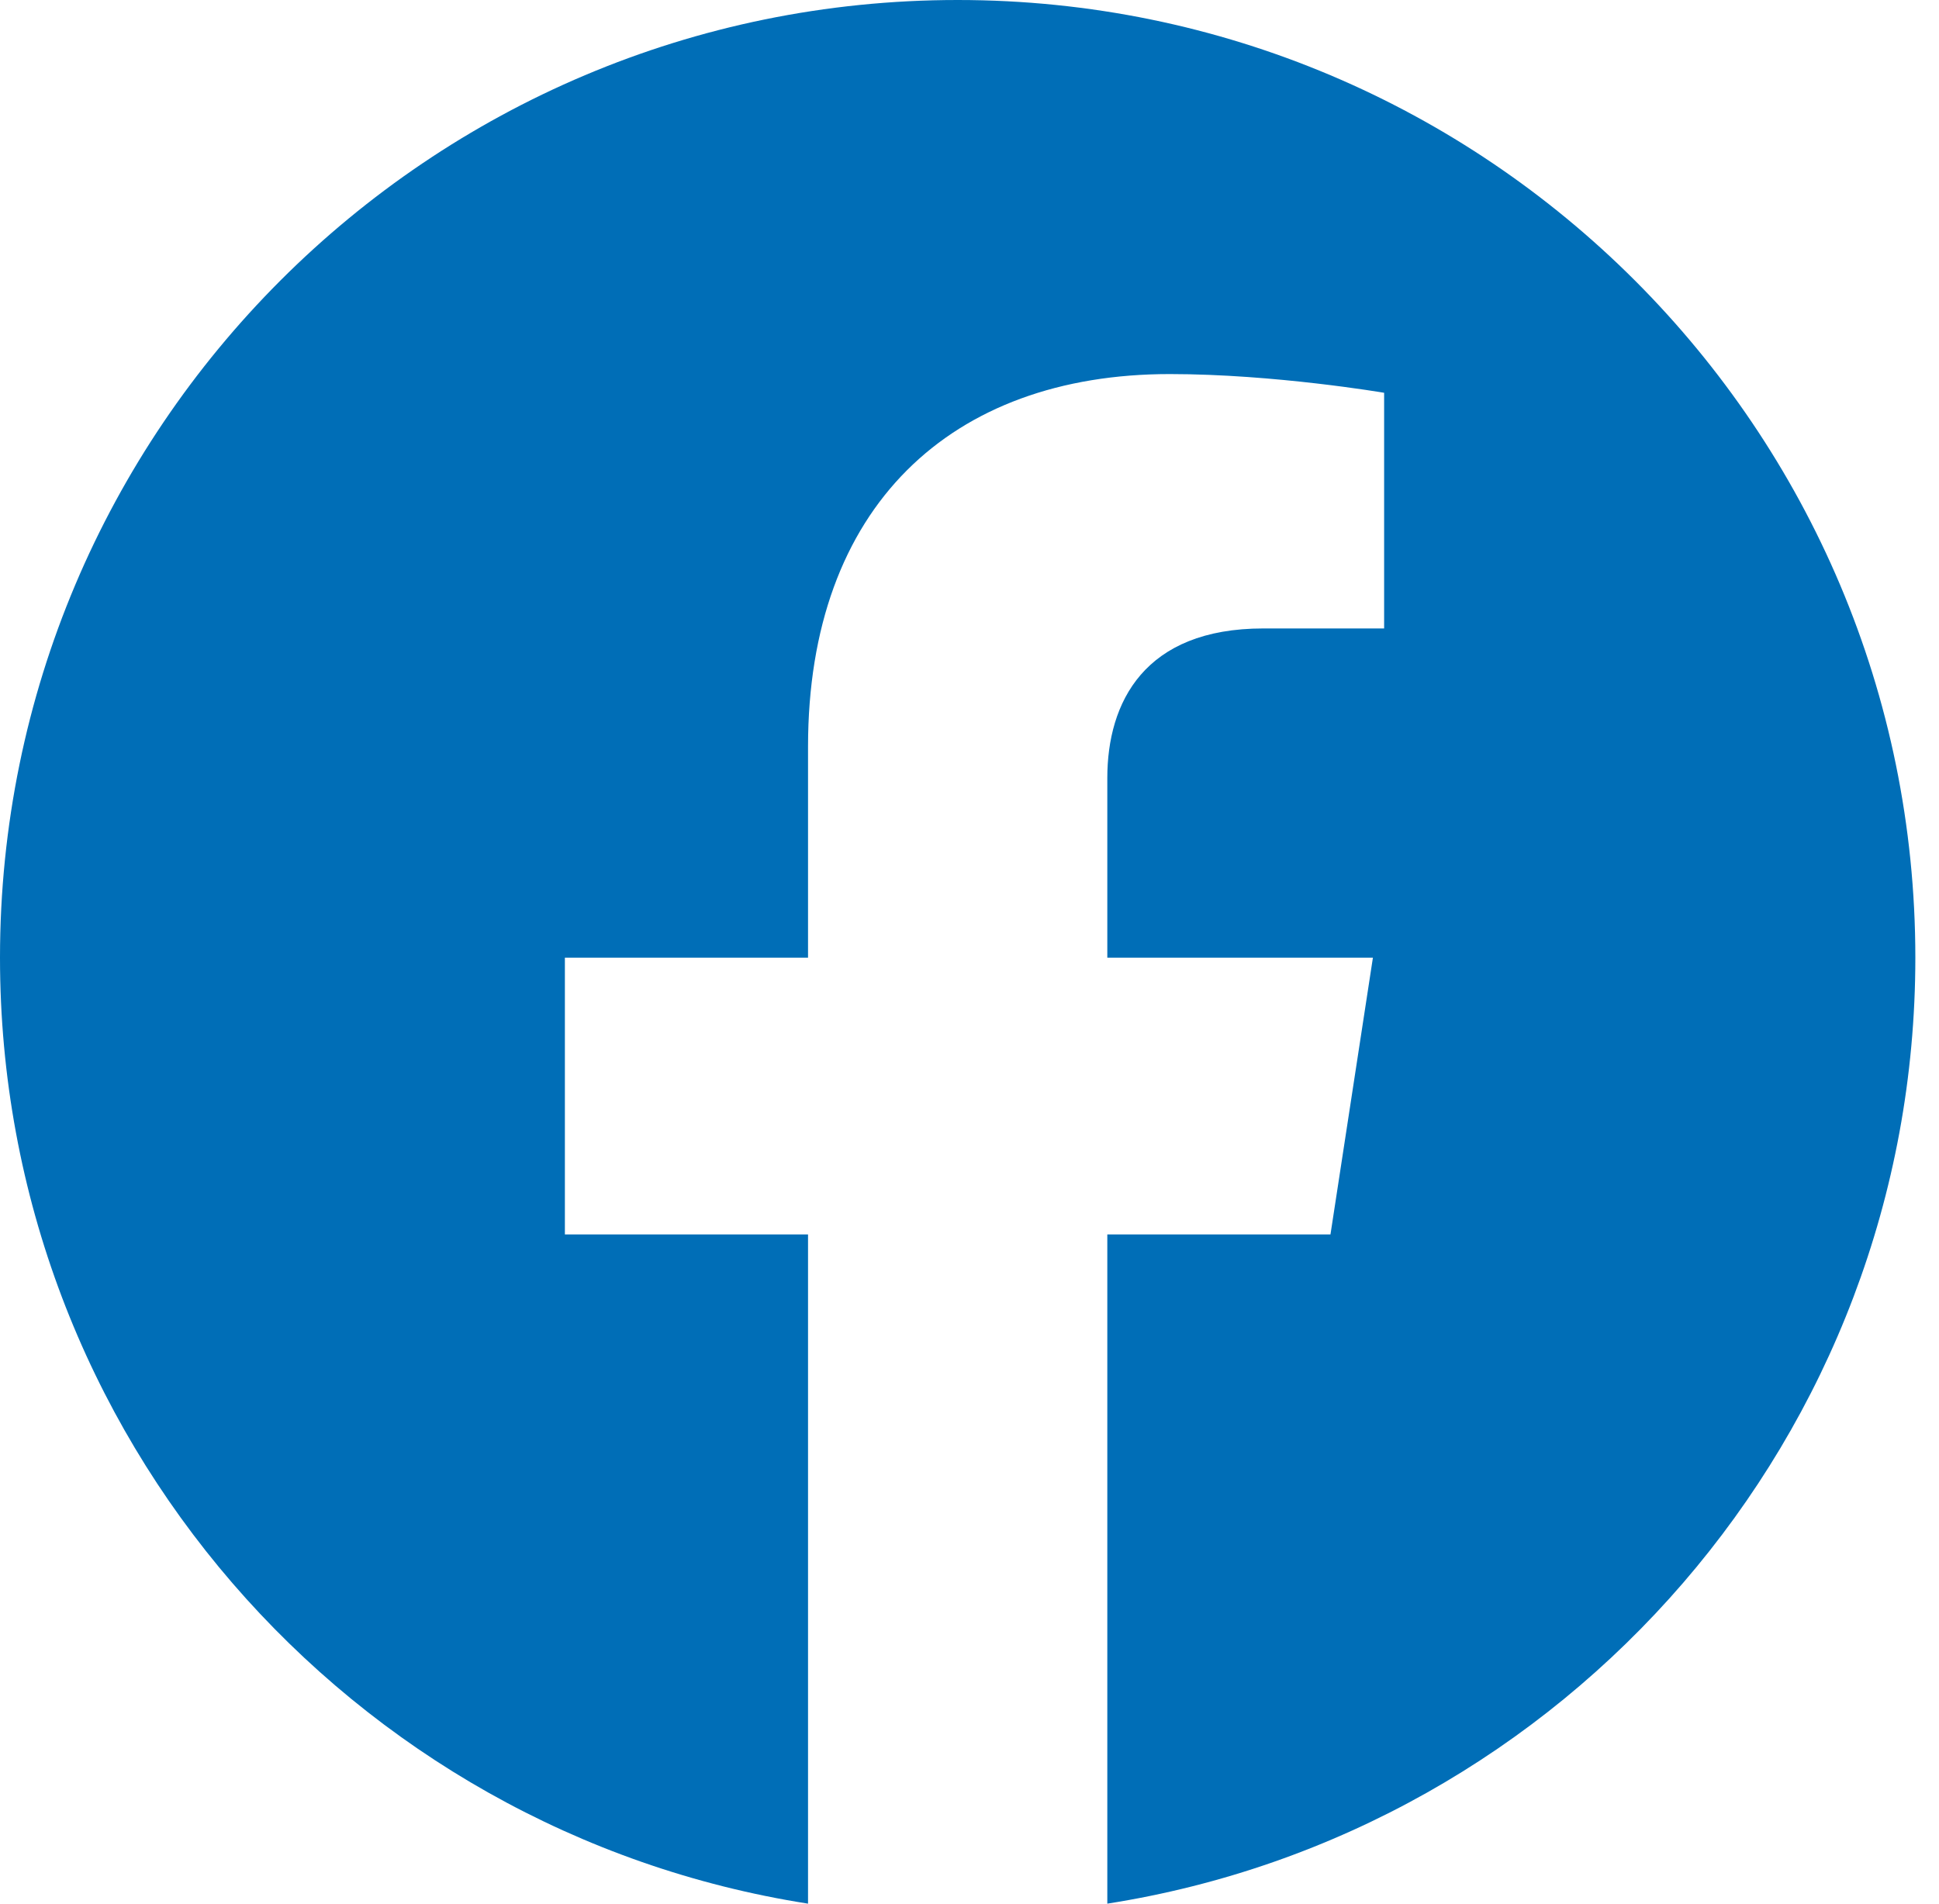
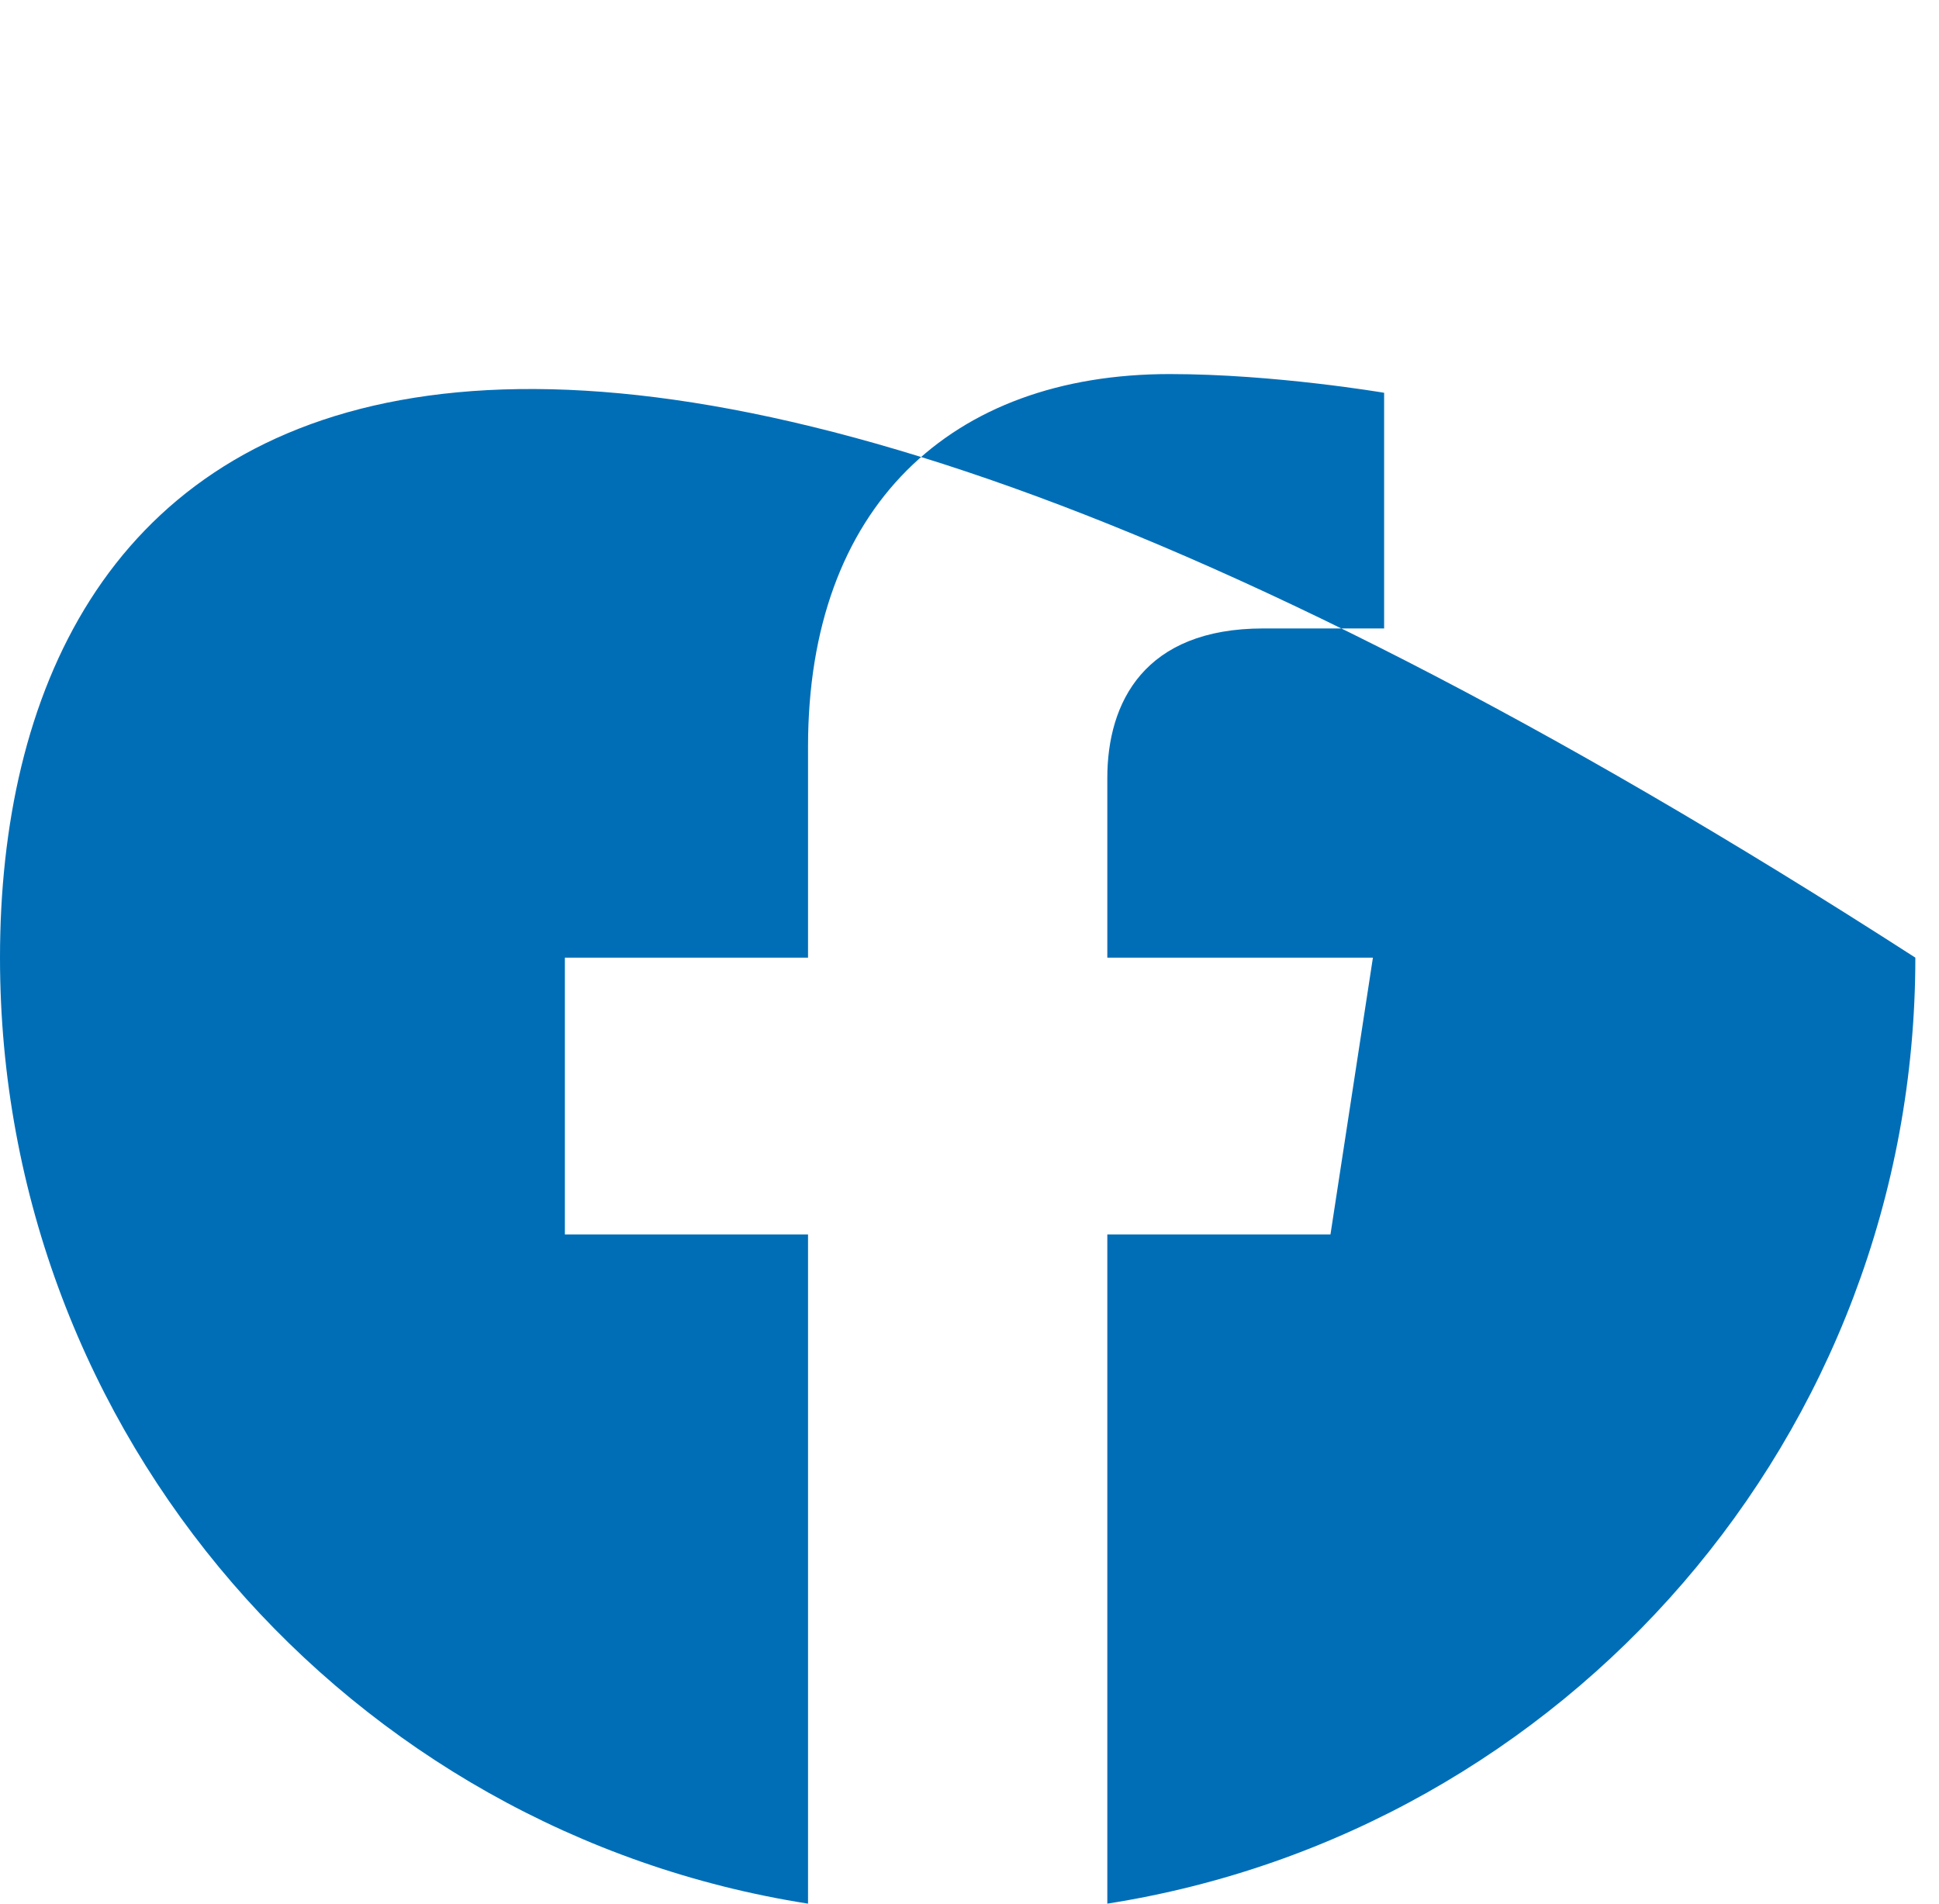
<svg xmlns="http://www.w3.org/2000/svg" width="55" height="54" viewBox="0 0 55 54" fill="none">
-   <path d="M54.329 27.165C54.329 12.16 42.169 0 27.165 0C12.16 0 0 12.16 0 27.165C0 40.725 9.932 51.963 22.92 54V35.017H16.023V27.165H22.92V21.18C22.92 14.373 26.974 10.611 33.181 10.611C36.152 10.611 39.261 11.142 39.261 11.142V17.827H35.834C32.459 17.827 31.409 19.922 31.409 22.071V27.165H38.943L37.739 35.017H31.409V54C44.397 51.963 54.329 40.725 54.329 27.165Z" fill="#006EB7" />
+   <path d="M54.329 27.165C12.16 0 0 12.16 0 27.165C0 40.725 9.932 51.963 22.92 54V35.017H16.023V27.165H22.92V21.18C22.92 14.373 26.974 10.611 33.181 10.611C36.152 10.611 39.261 11.142 39.261 11.142V17.827H35.834C32.459 17.827 31.409 19.922 31.409 22.071V27.165H38.943L37.739 35.017H31.409V54C44.397 51.963 54.329 40.725 54.329 27.165Z" fill="#006EB7" />
</svg>